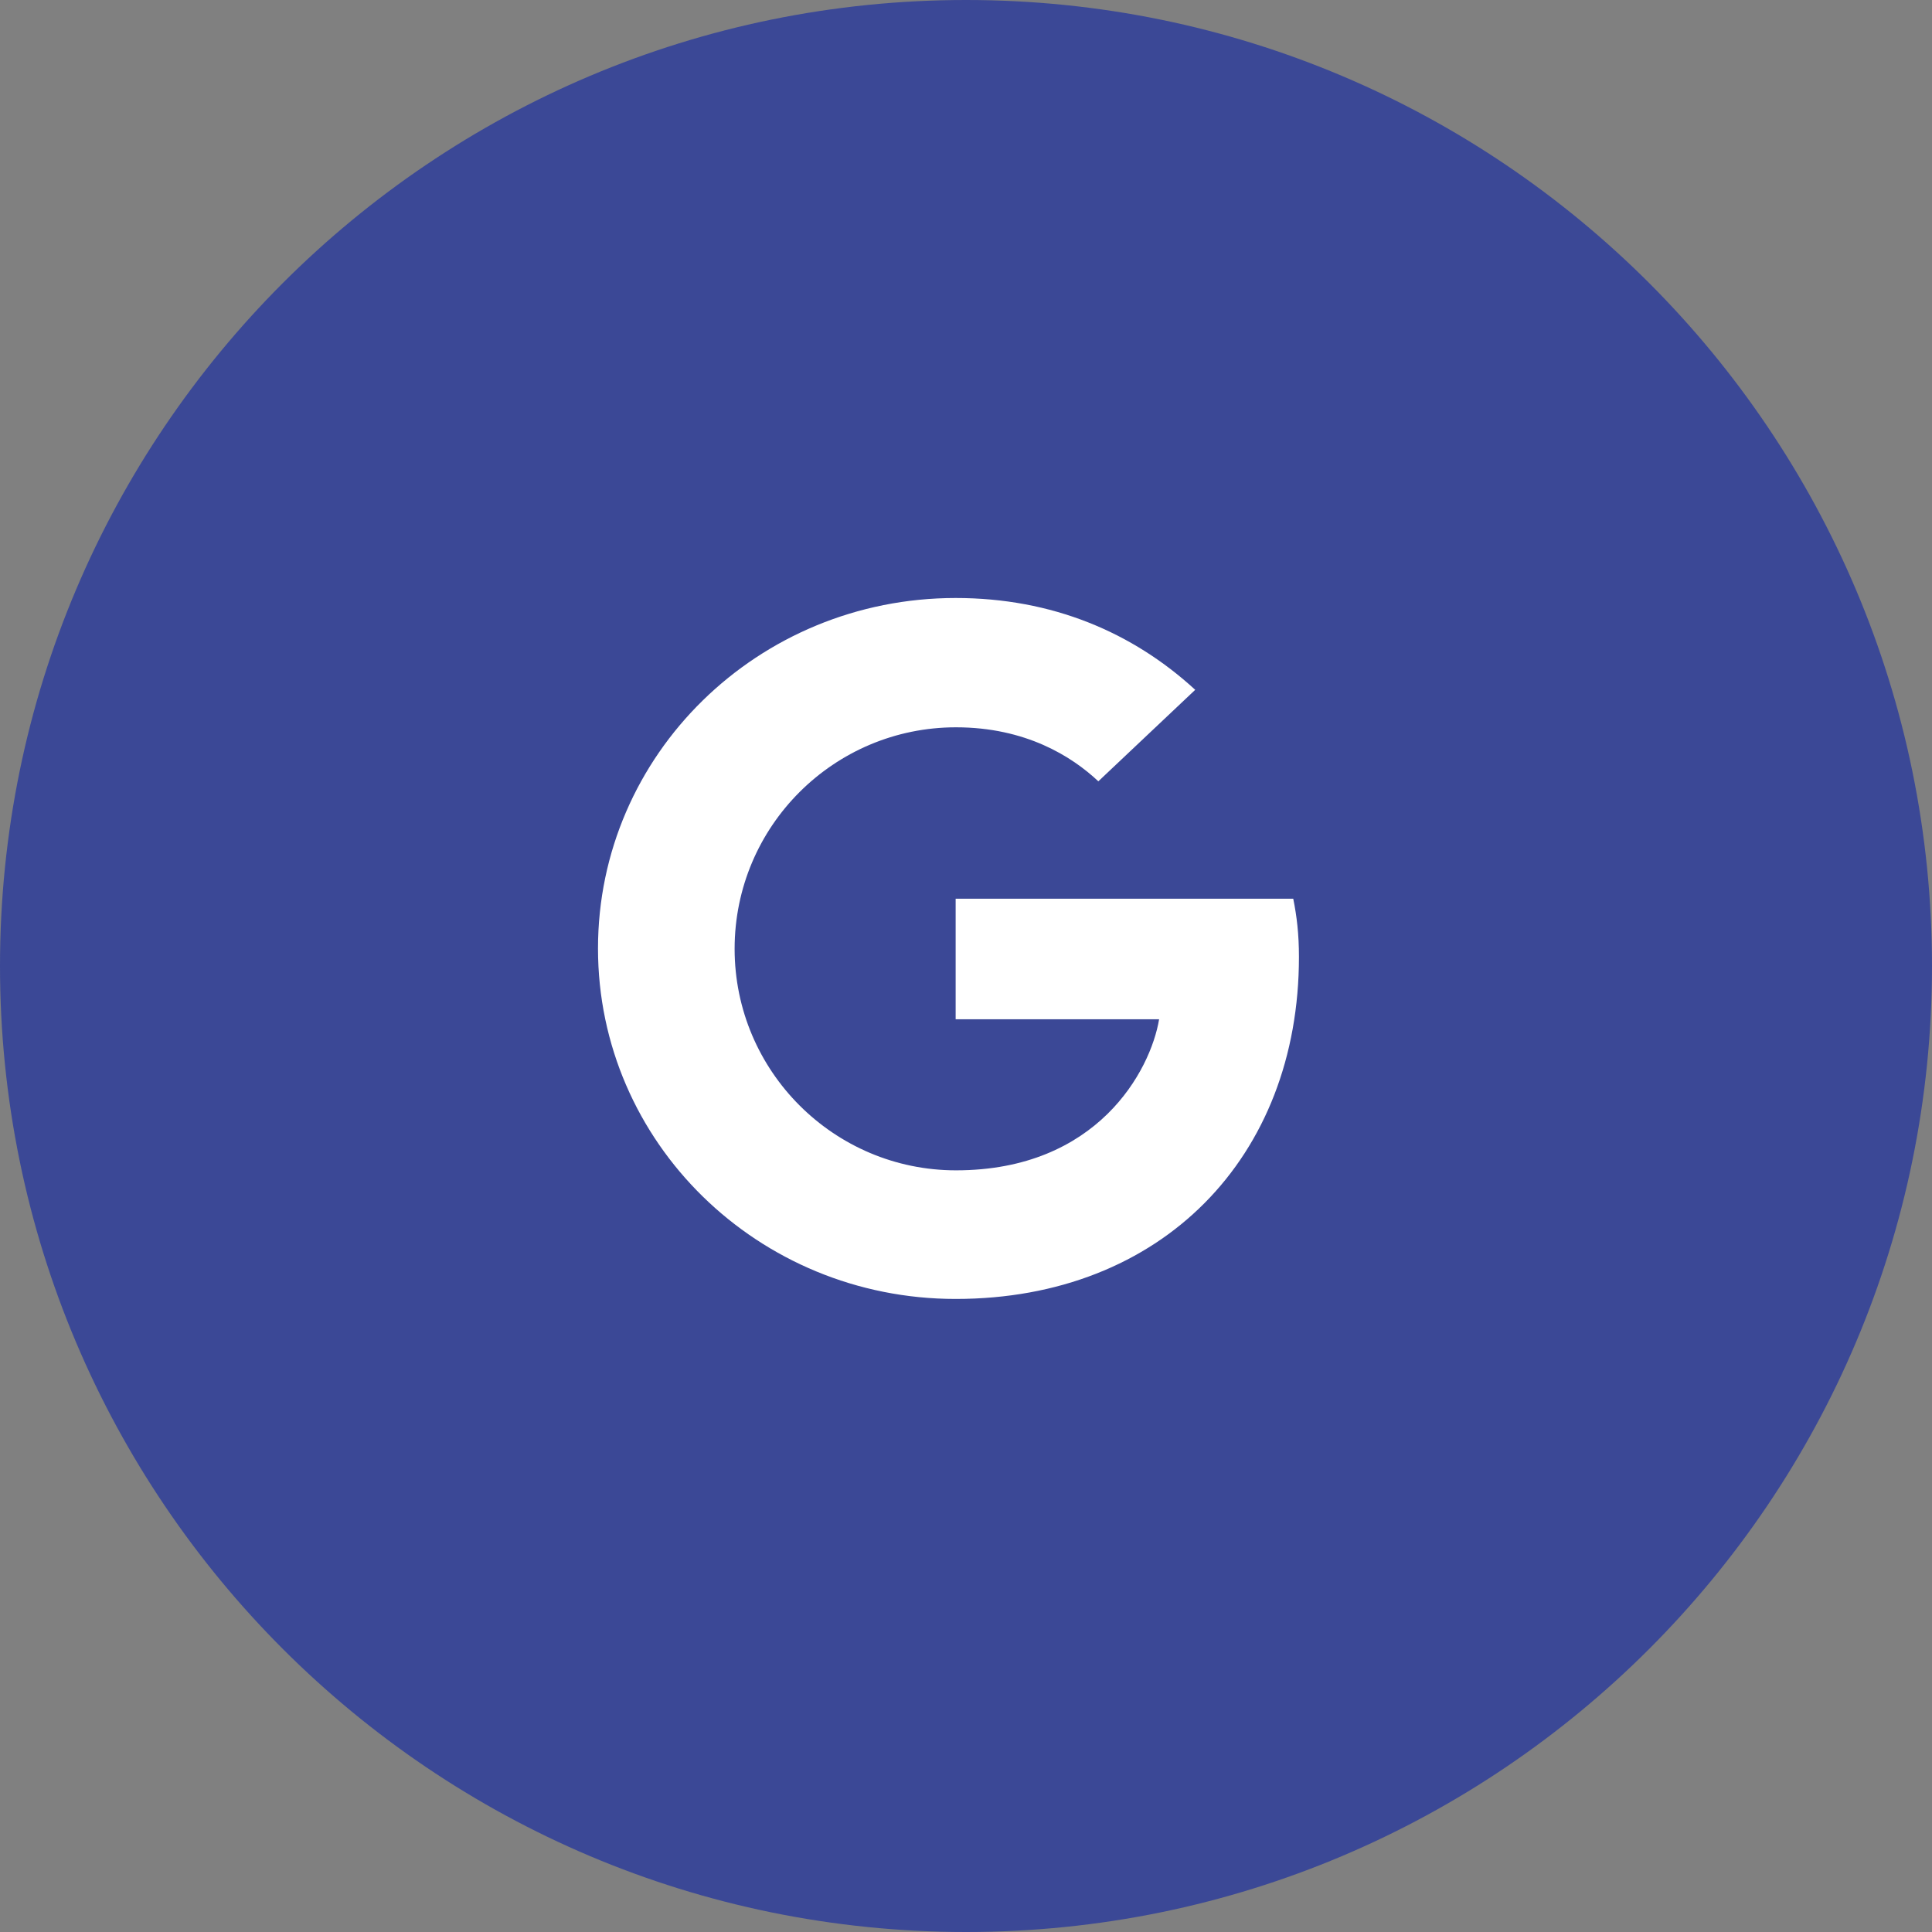
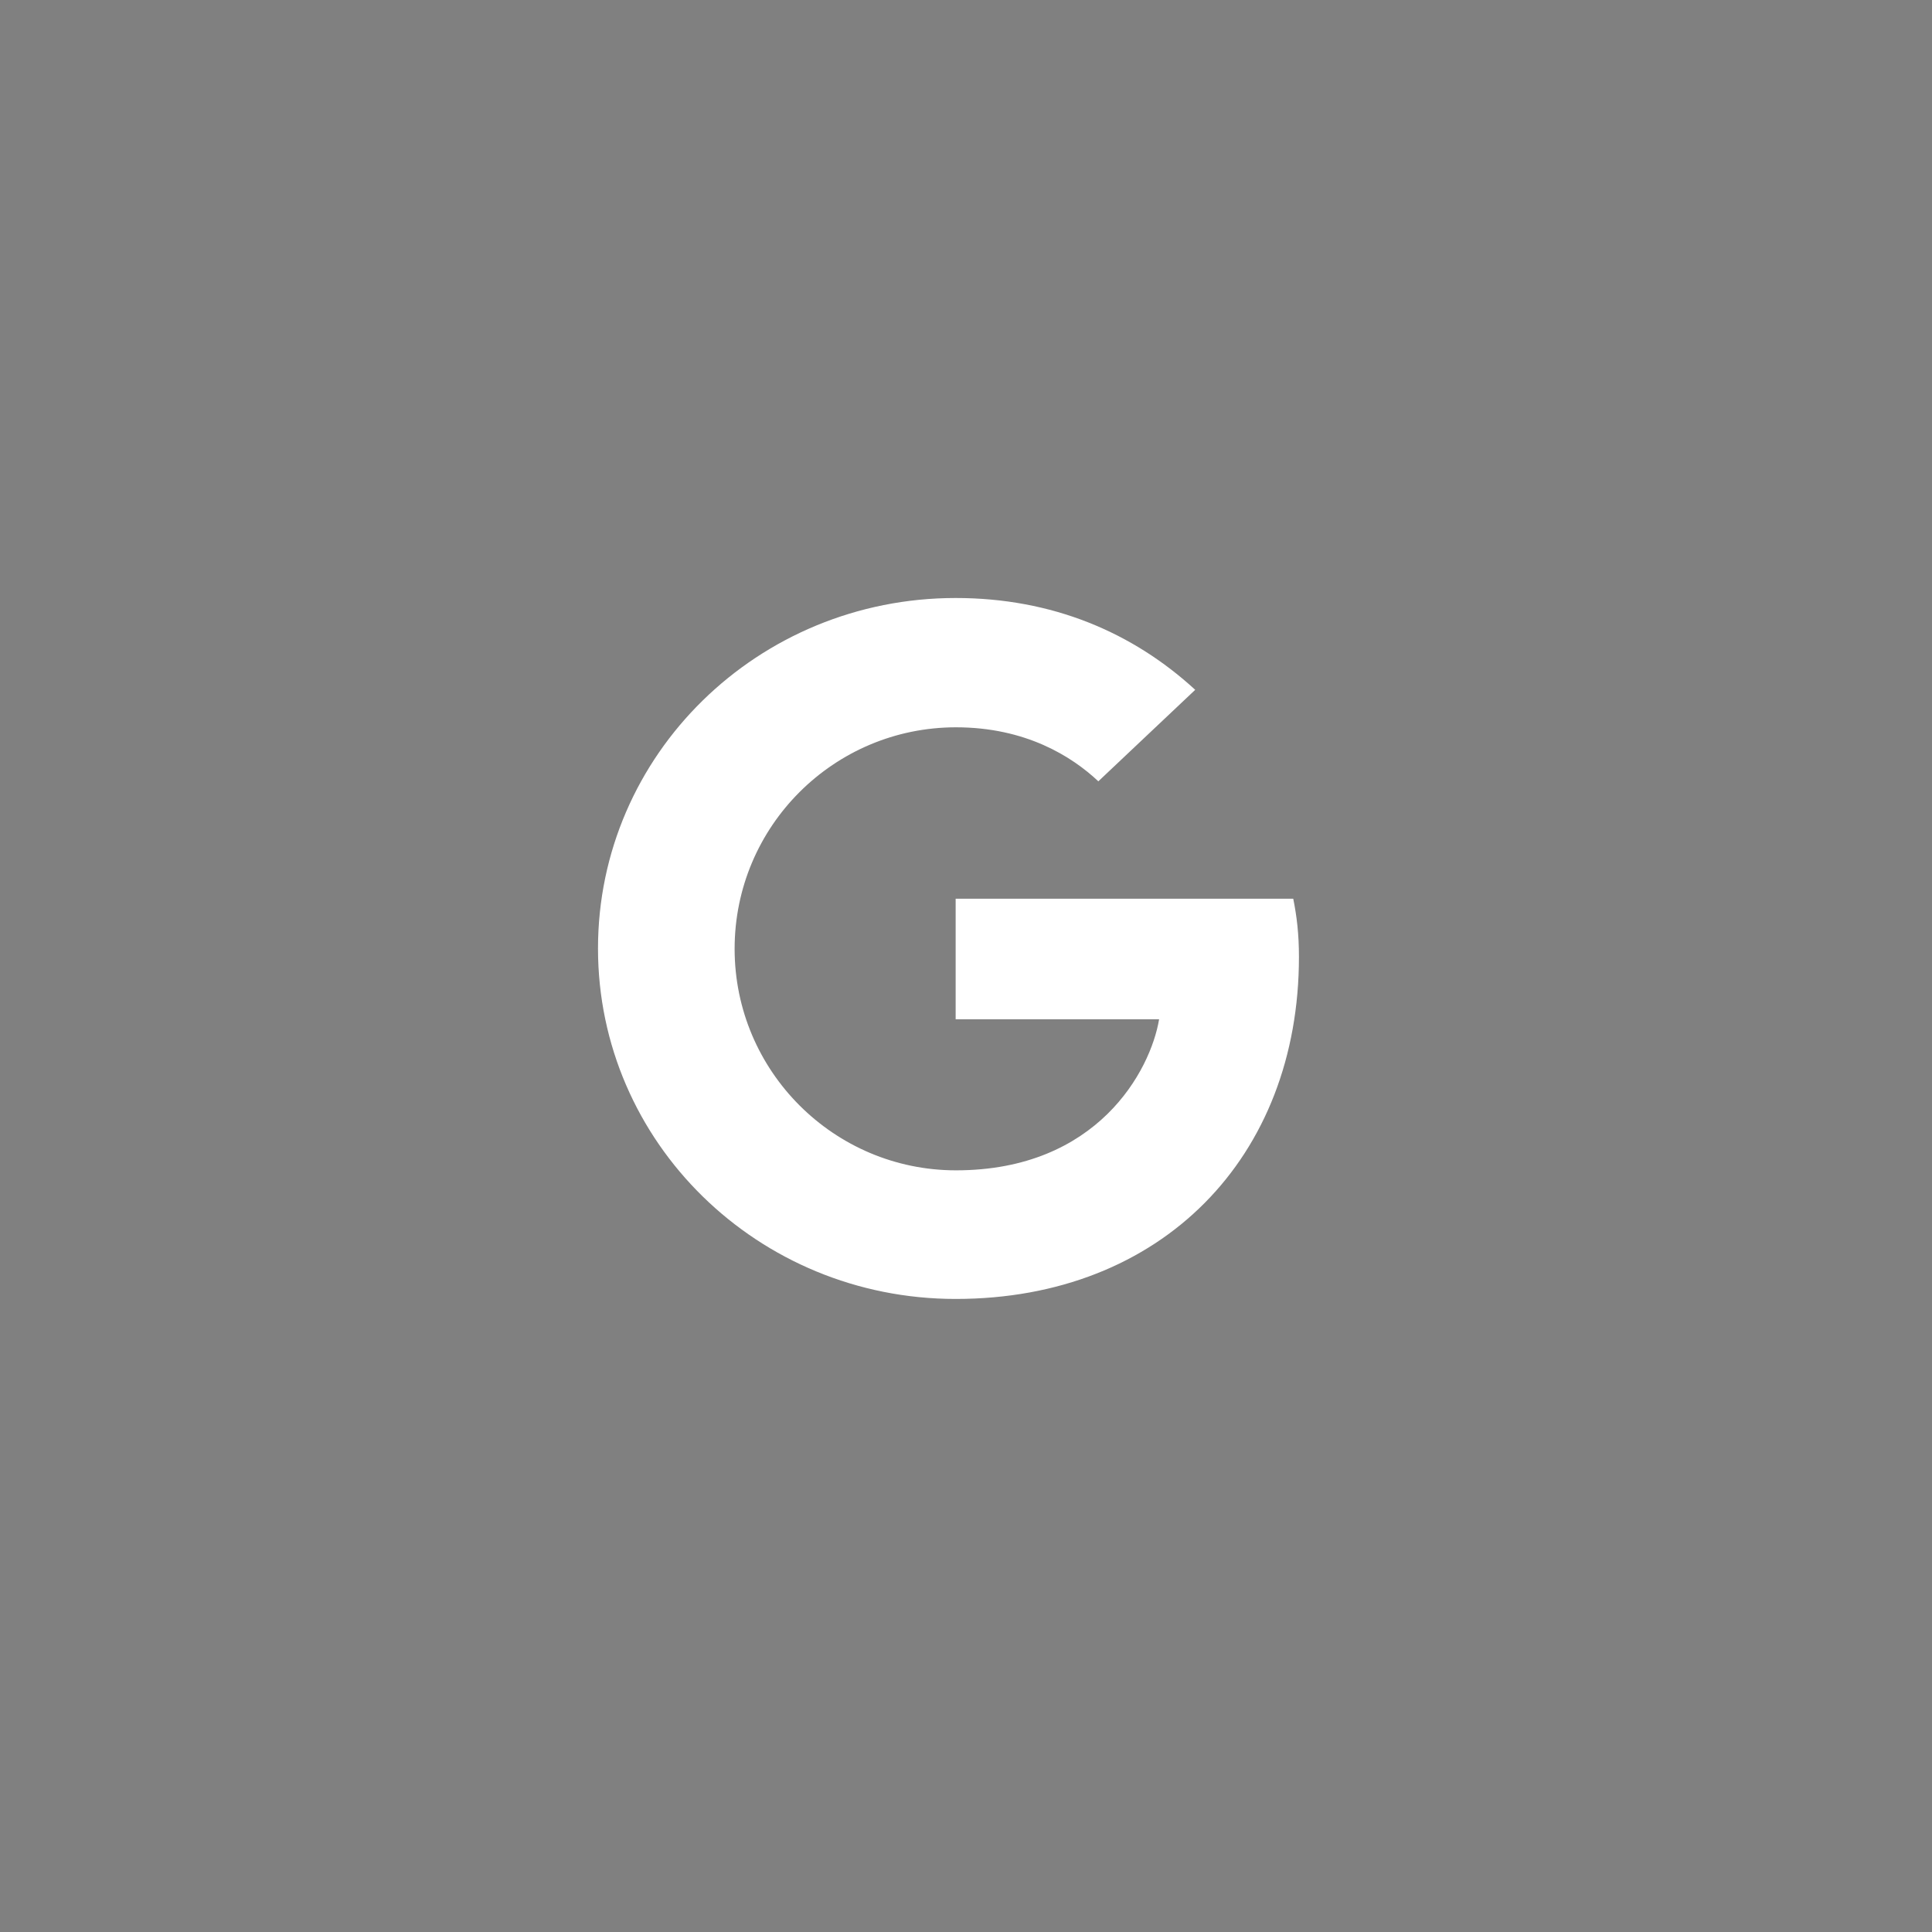
<svg xmlns="http://www.w3.org/2000/svg" viewBox="0 0 42 42">
  <rect x="0" y="0" width="42" height="42" fill="#808080" stroke="none" />
  <g fill="none" fill-rule="evenodd">
-     <path fill="#3B4896" d="M42,21 C42,32.598 32.598,42 21,42 C9.402,42 1.42034288e-15,32.598 0,21 C-1.42034288e-15,9.402 9.402,2.13051432e-15 21,0 C32.598,-2.13051432e-15 42,9.402 42,21 Z" />
    <path fill="#FFF" d="M13,20.619 C13,16.406 16.475,13 20.775,13 C22.874,13 24.623,13.747 25.983,14.996 L23.877,16.985 C23.301,16.444 22.298,15.811 20.782,15.811 C18.131,15.811 15.97,17.96 15.97,20.627 C15.97,23.286 18.131,25.442 20.782,25.442 C23.861,25.442 25.012,23.27 25.198,22.158 L20.775,22.158 L20.775,19.537 L28.114,19.537 C28.191,19.918 28.238,20.307 28.238,20.802 C28.238,25.152 25.26,28.238 20.775,28.238 C16.475,28.238 13,24.832 13,20.619 Z" />
  </g>
</svg>